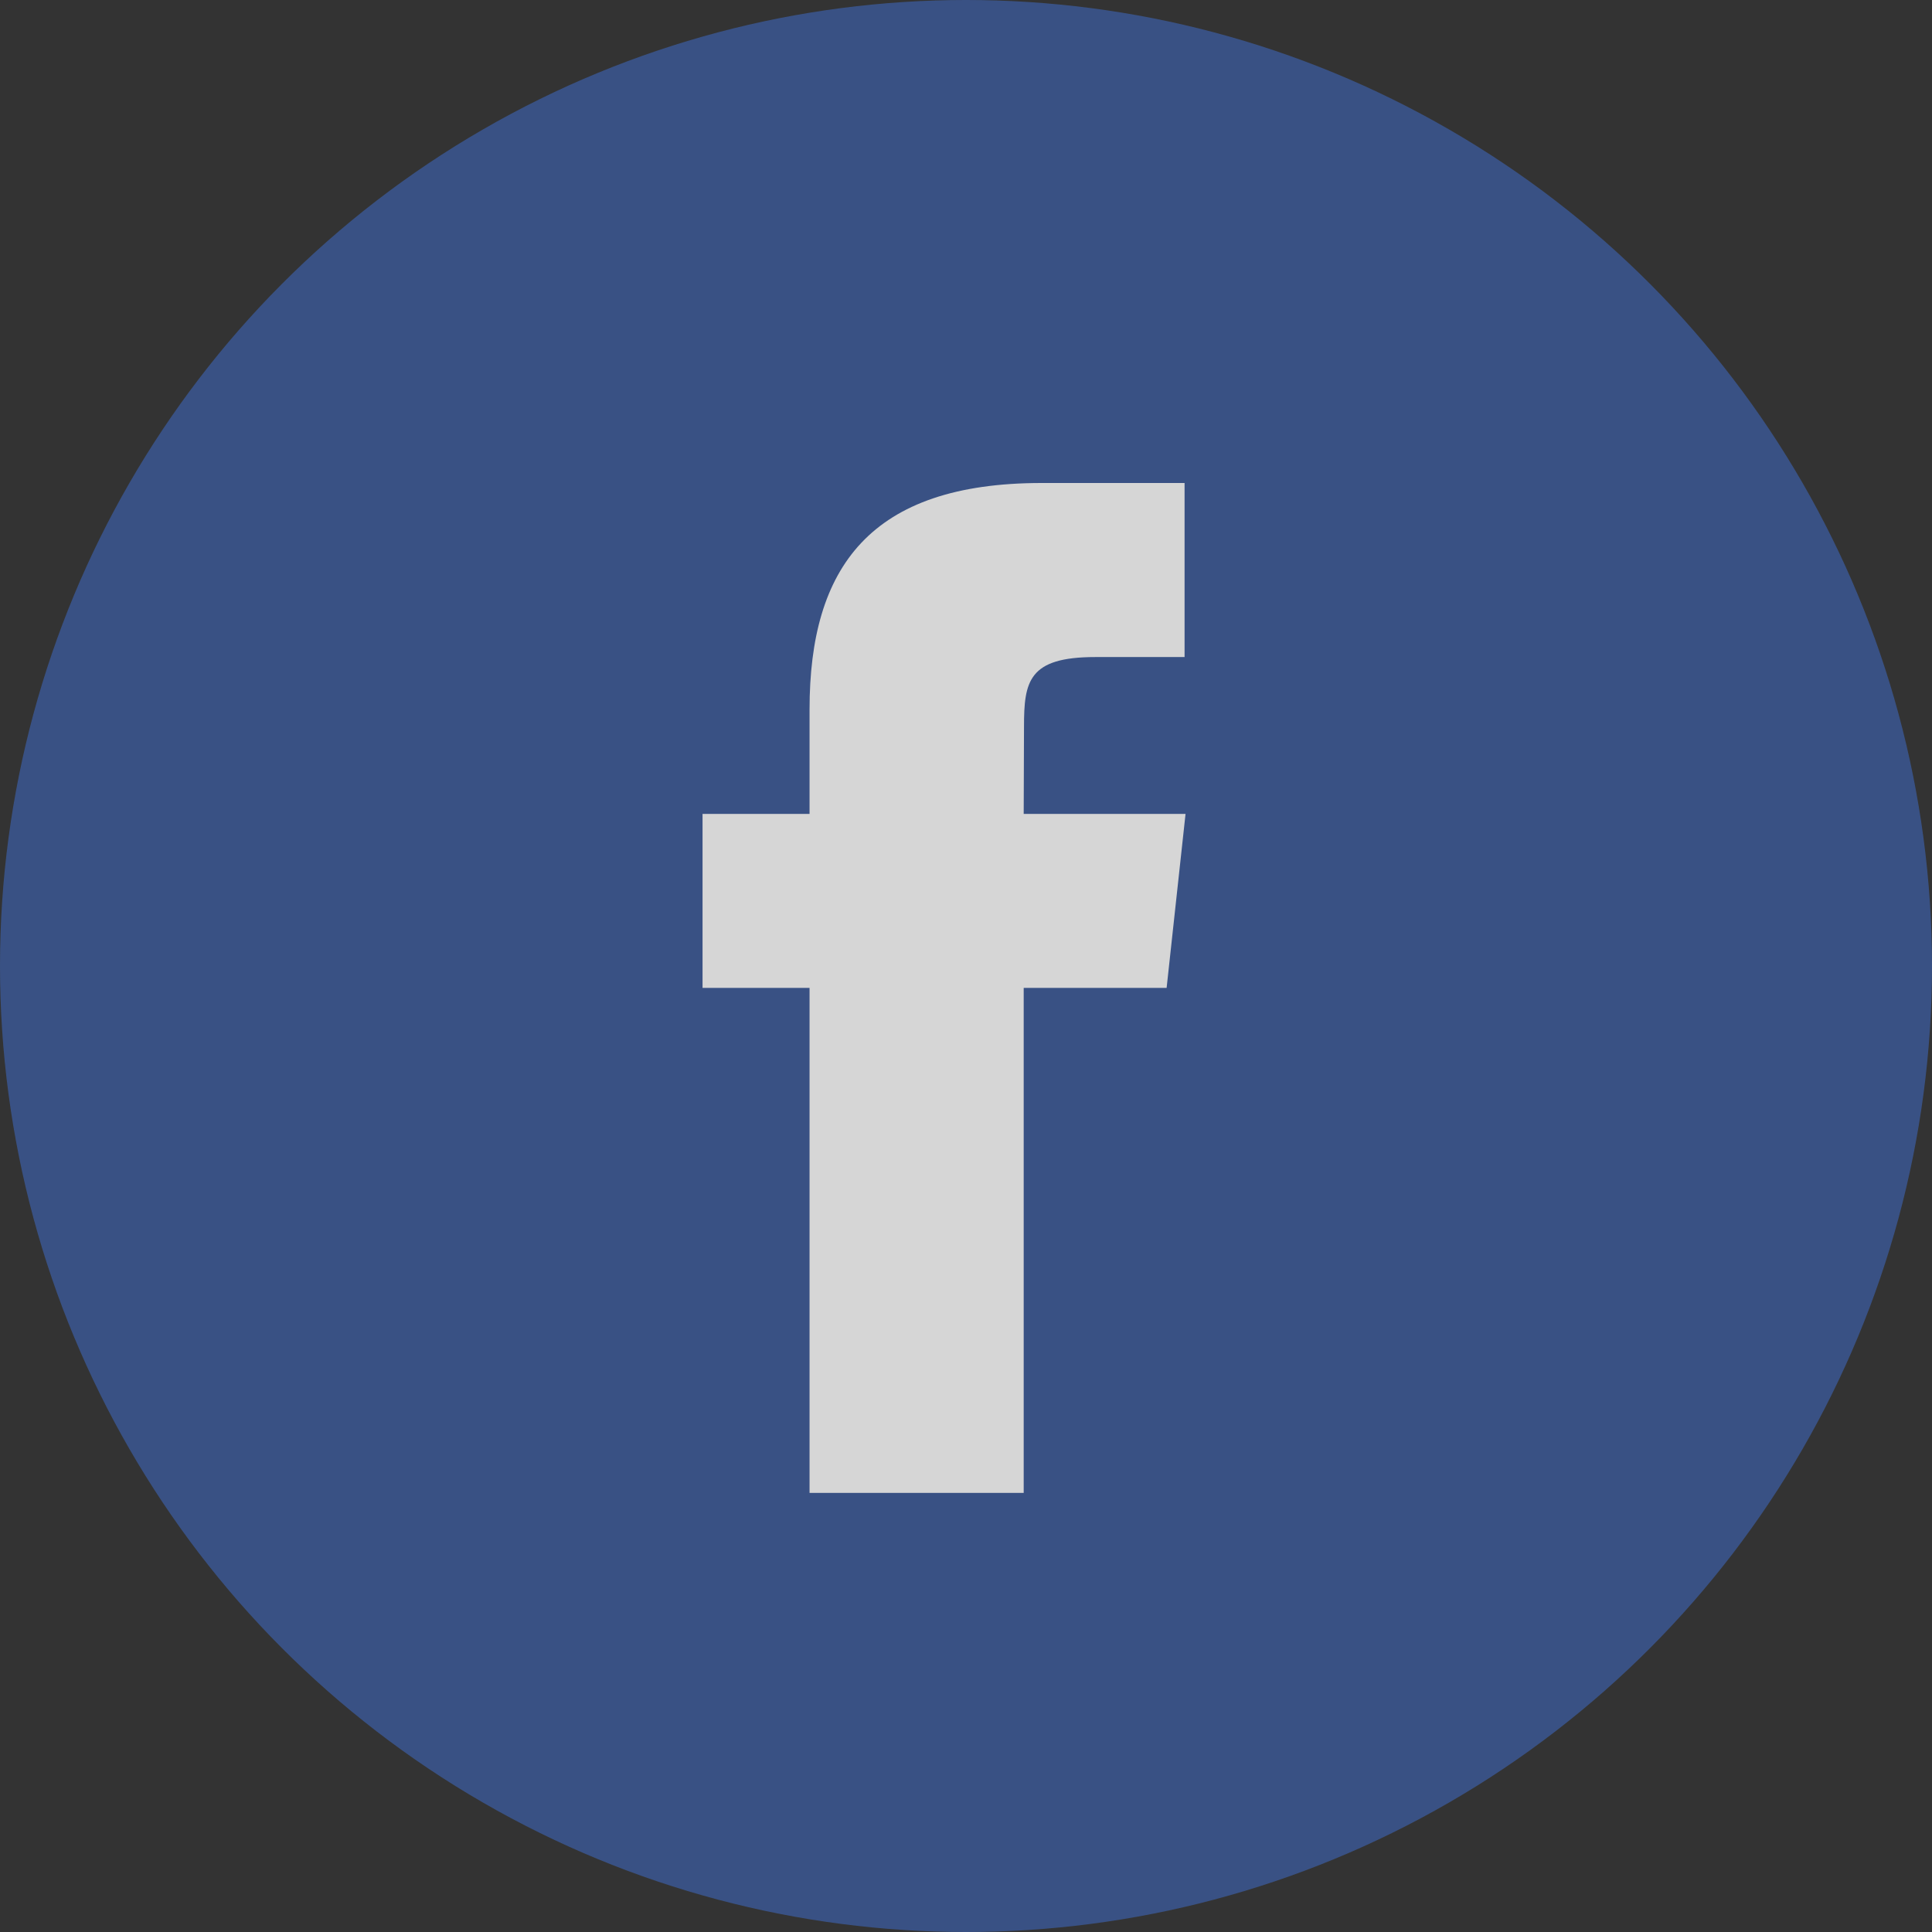
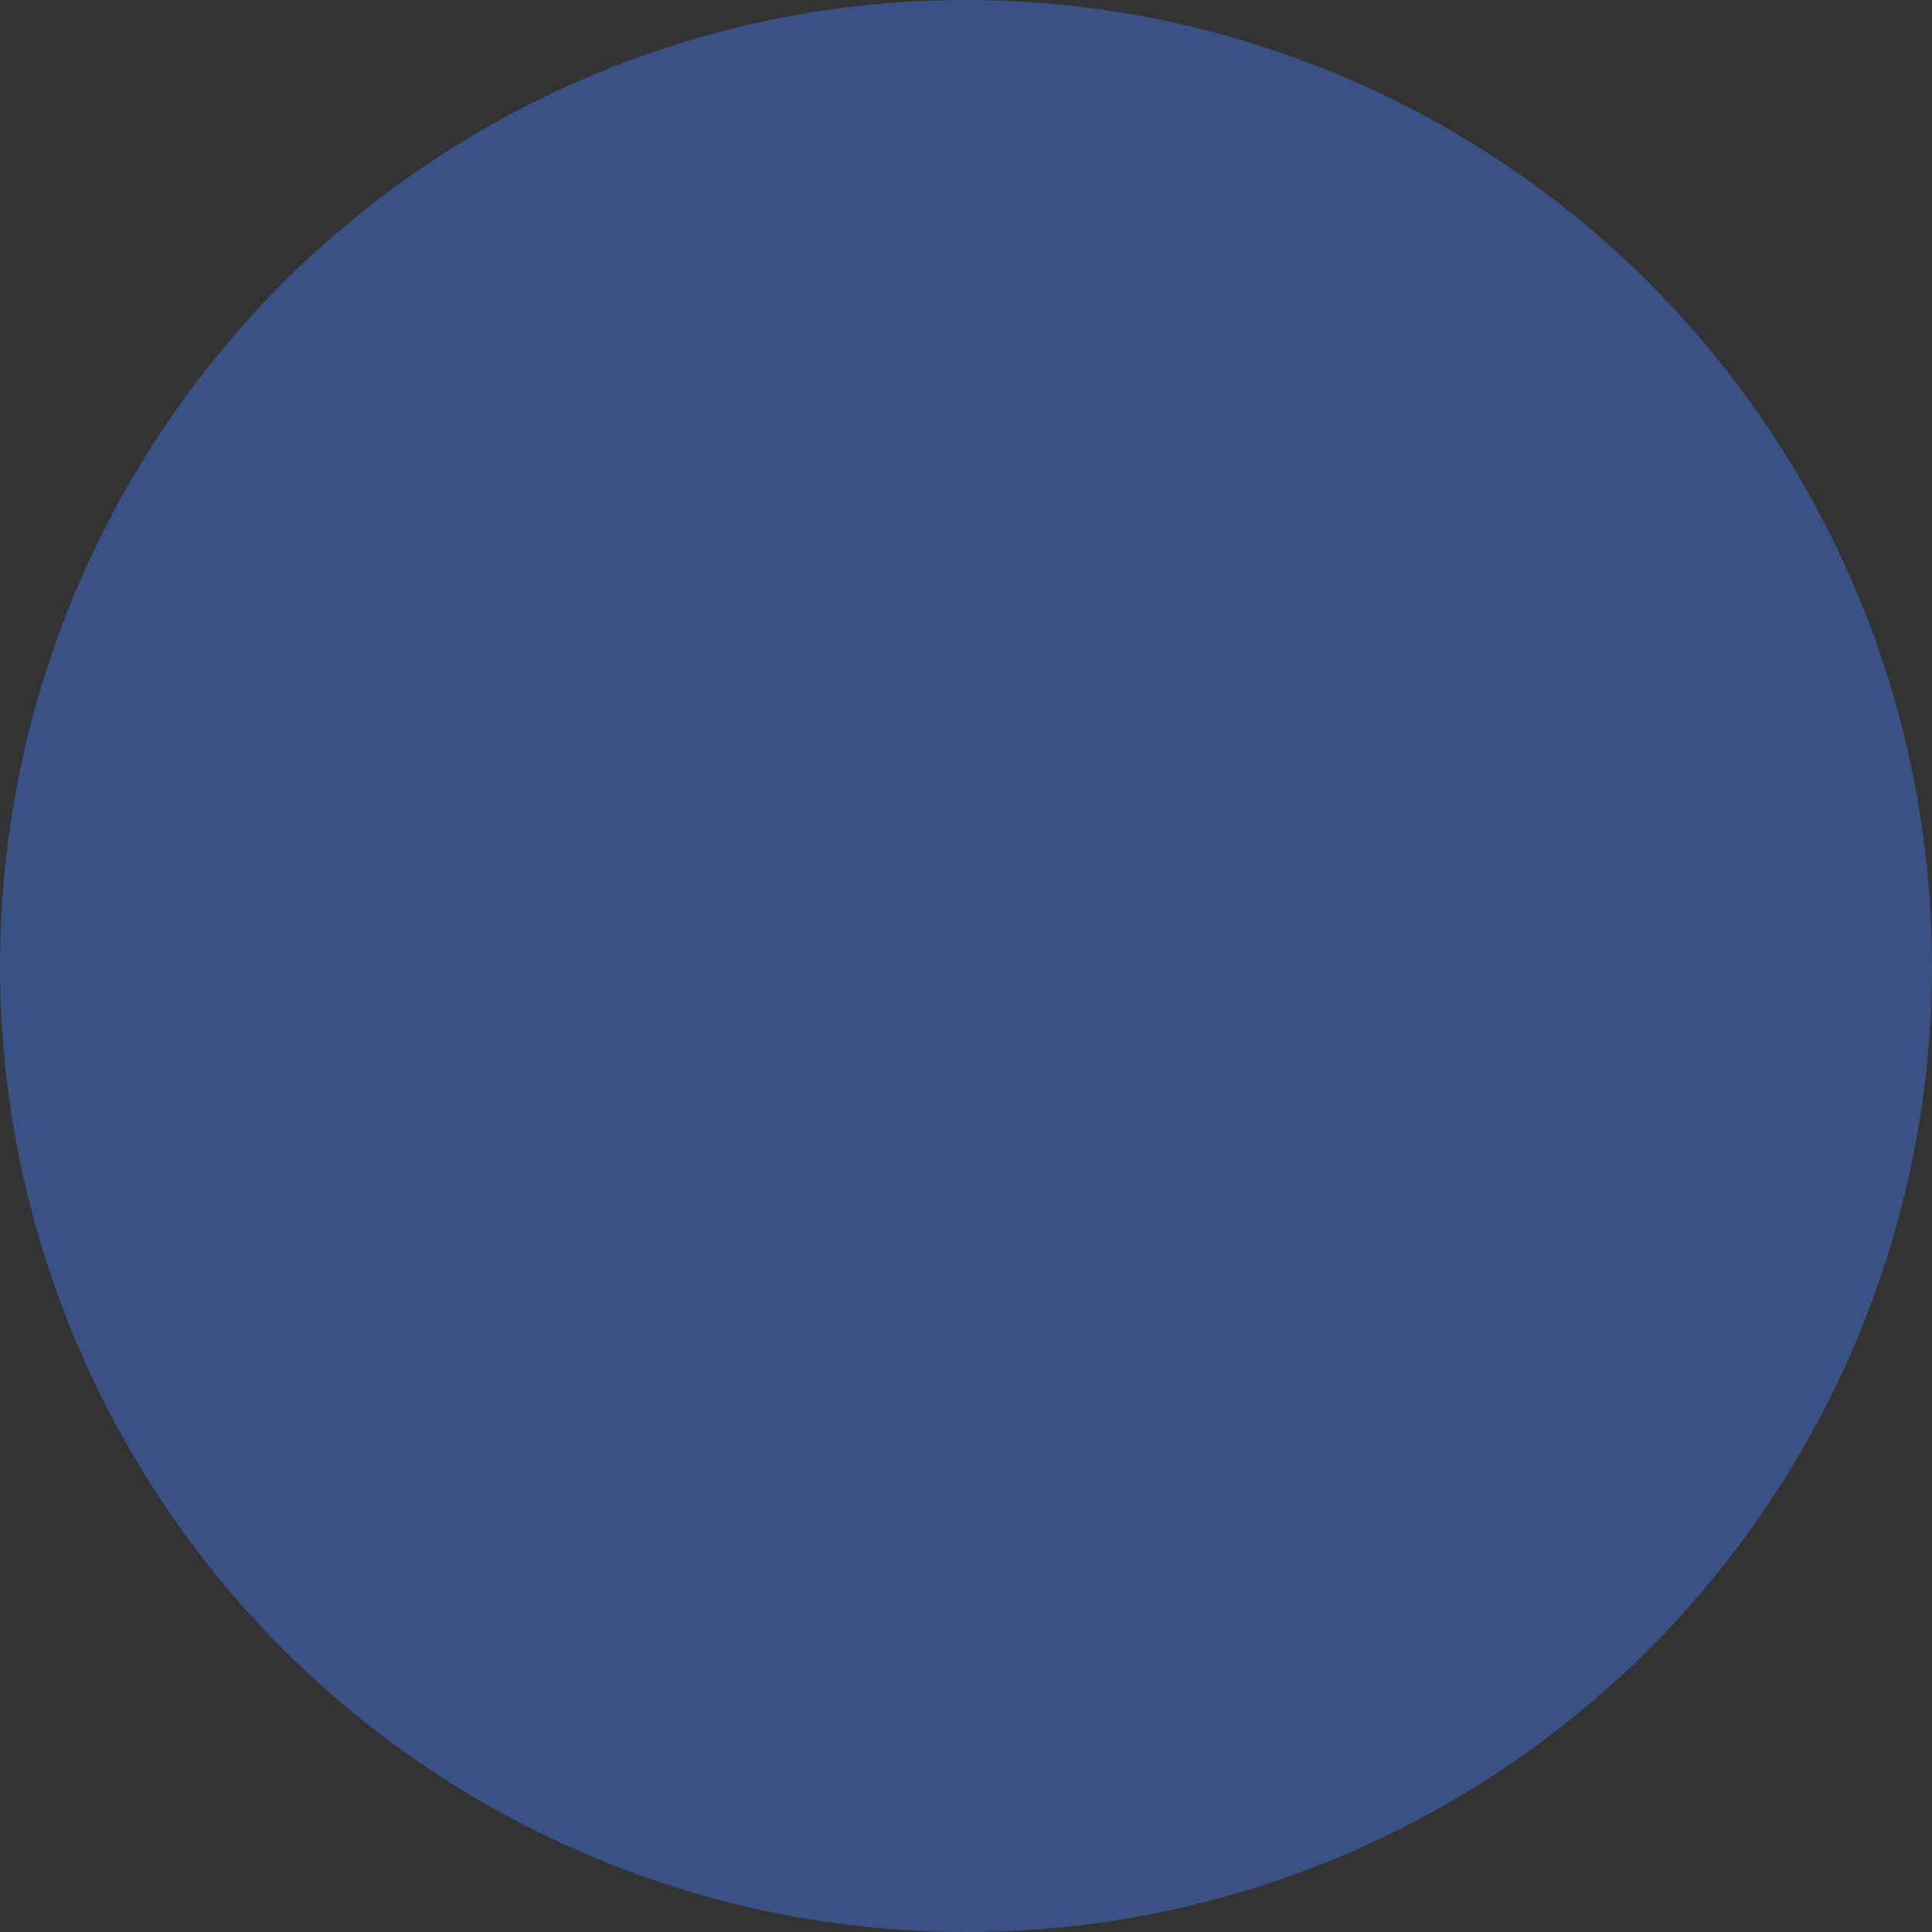
<svg xmlns="http://www.w3.org/2000/svg" width="44" height="44" viewBox="0 0 44 44">
  <rect x="0" y="0" width="44" height="44" fill="#333333" stroke="none" />
  <g fill="none" fill-rule="evenodd" opacity=".8">
    <path d="M0 0H44V44H0z" />
    <circle cx="22" cy="22" r="22" fill="#3B5998" />
-     <path fill="#FFF" d="M23.315 34h-4.878V22.499H16v-3.963h2.437v-2.38c0-3.233 1.376-5.156 5.286-5.156h3.255v3.964h-2.034c-1.523 0-1.623.554-1.623 1.588l-.007 1.984H27l-.431 3.963h-3.255V34z" />
  </g>
</svg>